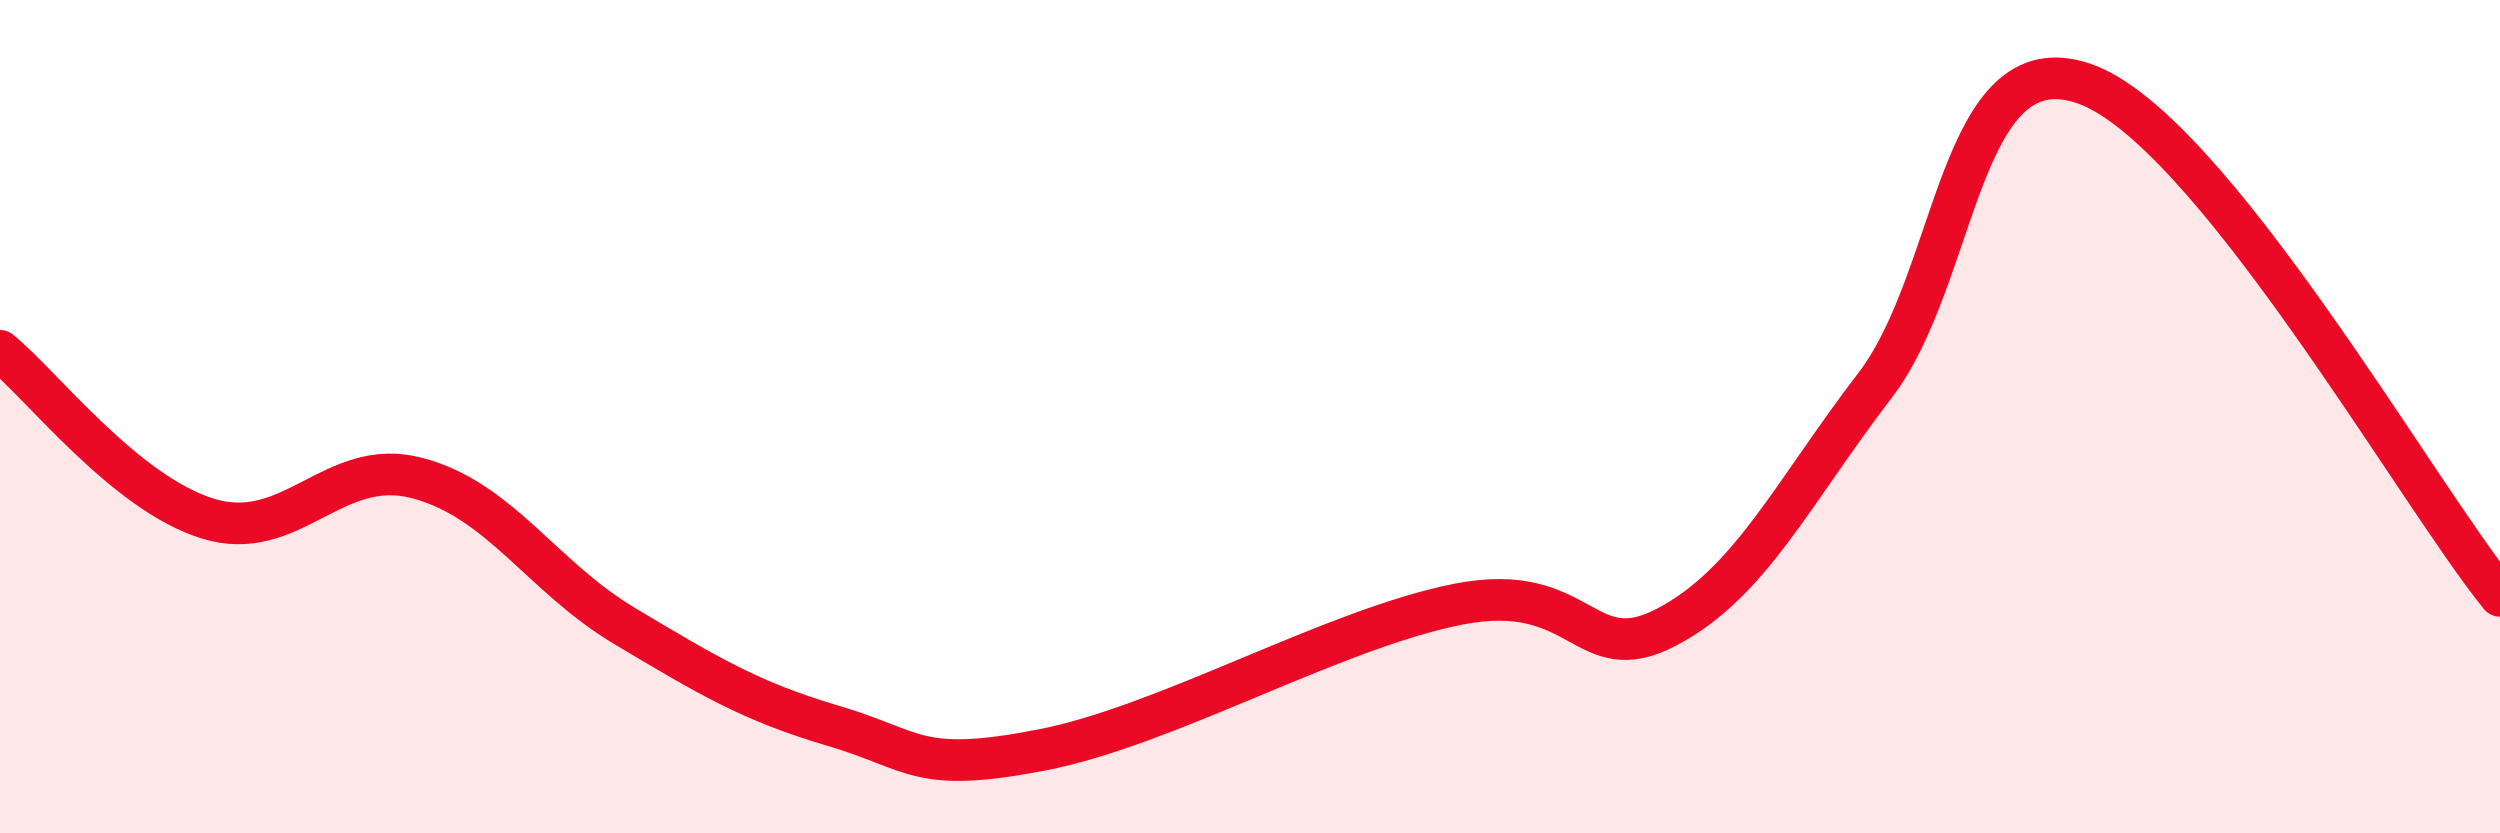
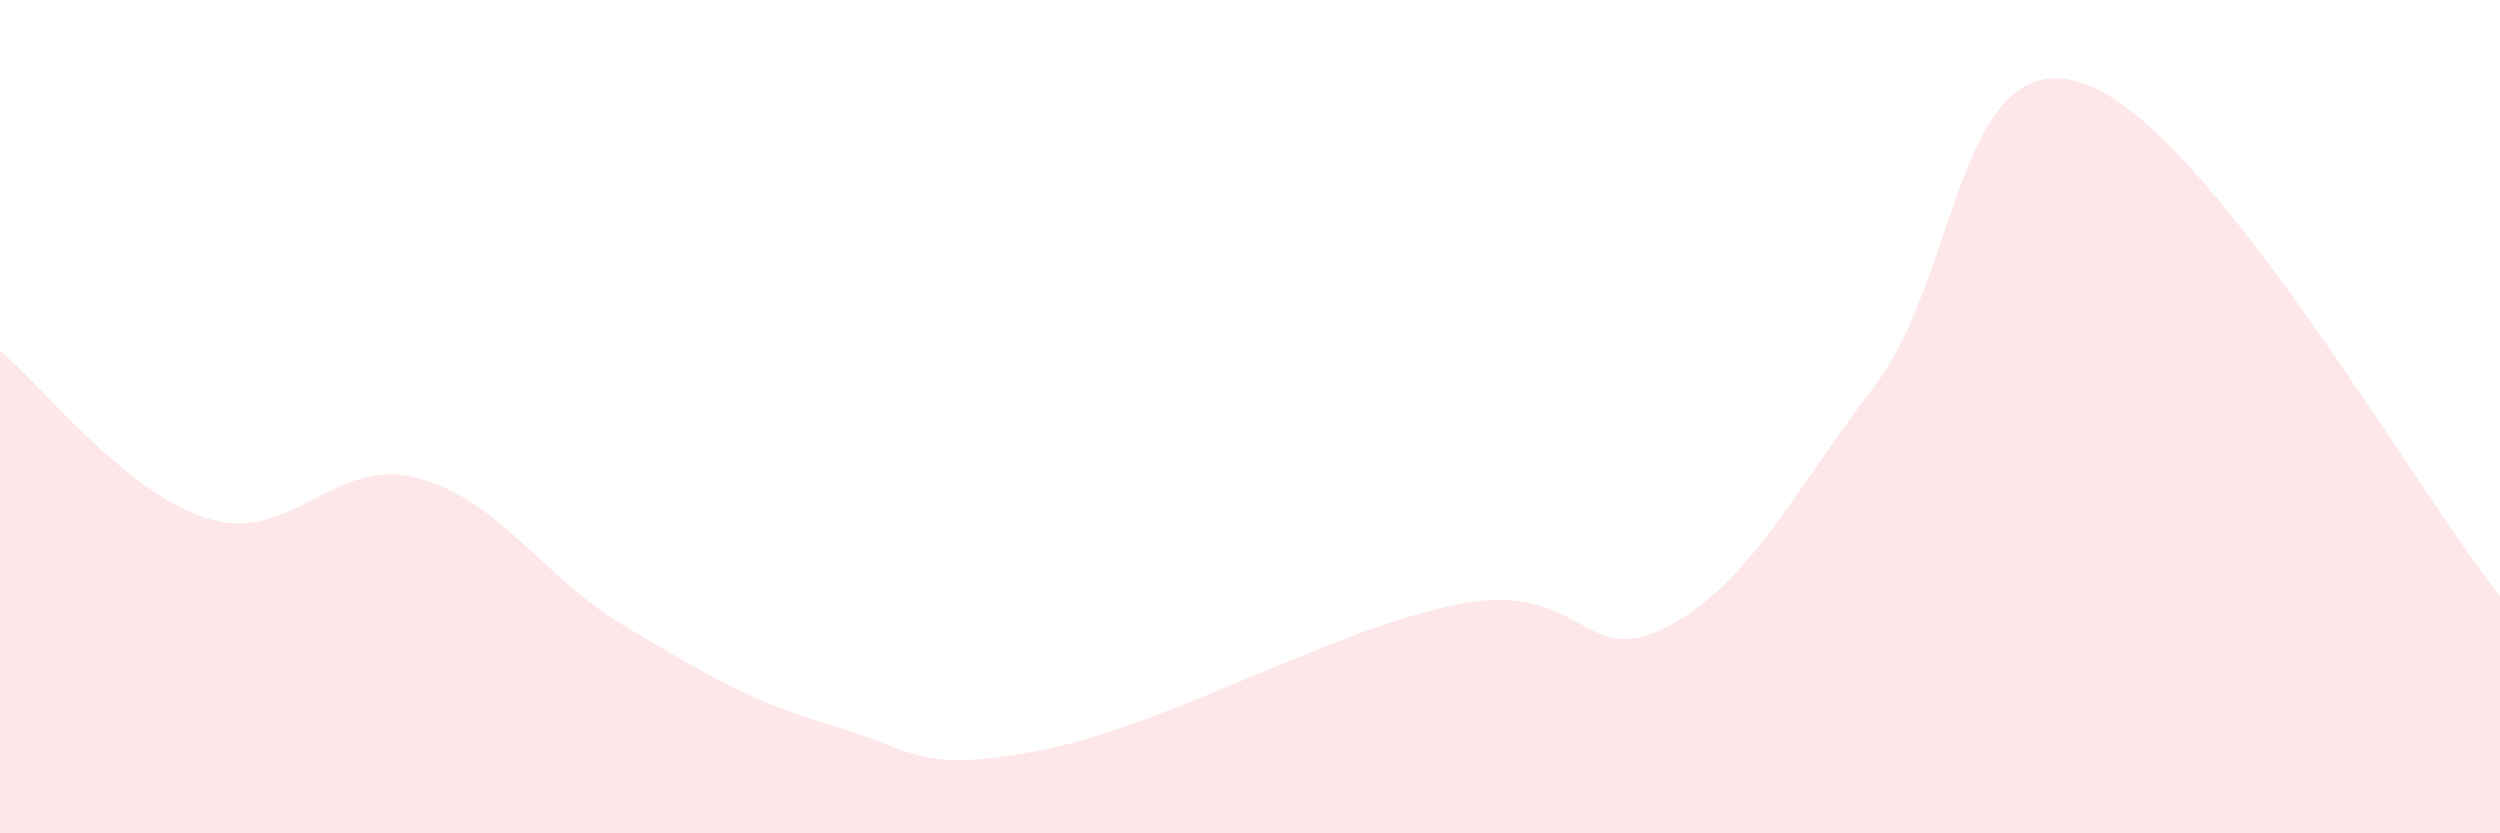
<svg xmlns="http://www.w3.org/2000/svg" width="60" height="20" viewBox="0 0 60 20">
  <path d="M 0,8.42 C 1,9.23 3,11.84 5,12.45 C 7,13.06 8,10.95 10,11.47 C 12,11.99 13,13.84 15,15.03 C 17,16.22 18,16.83 20,17.42 C 22,18.01 22,18.58 25,18 C 28,17.42 32,15.09 35,14.5 C 38,13.91 38,16.1 40,15.05 C 42,14 43,11.86 45,9.25 C 47,6.64 47,0.99 50,2 C 53,3.01 58,11.84 60,14.3L60 20L0 20Z" fill="#EB0A25" opacity="0.1" stroke-linecap="round" stroke-linejoin="round" />
-   <path d="M 0,8.42 C 1,9.23 3,11.84 5,12.45 C 7,13.06 8,10.95 10,11.47 C 12,11.99 13,13.84 15,15.03 C 17,16.22 18,16.83 20,17.42 C 22,18.01 22,18.58 25,18 C 28,17.42 32,15.09 35,14.5 C 38,13.91 38,16.1 40,15.05 C 42,14 43,11.86 45,9.25 C 47,6.64 47,0.99 50,2 C 53,3.01 58,11.84 60,14.3" stroke="#EB0A25" stroke-width="1" fill="none" stroke-linecap="round" stroke-linejoin="round" />
</svg>